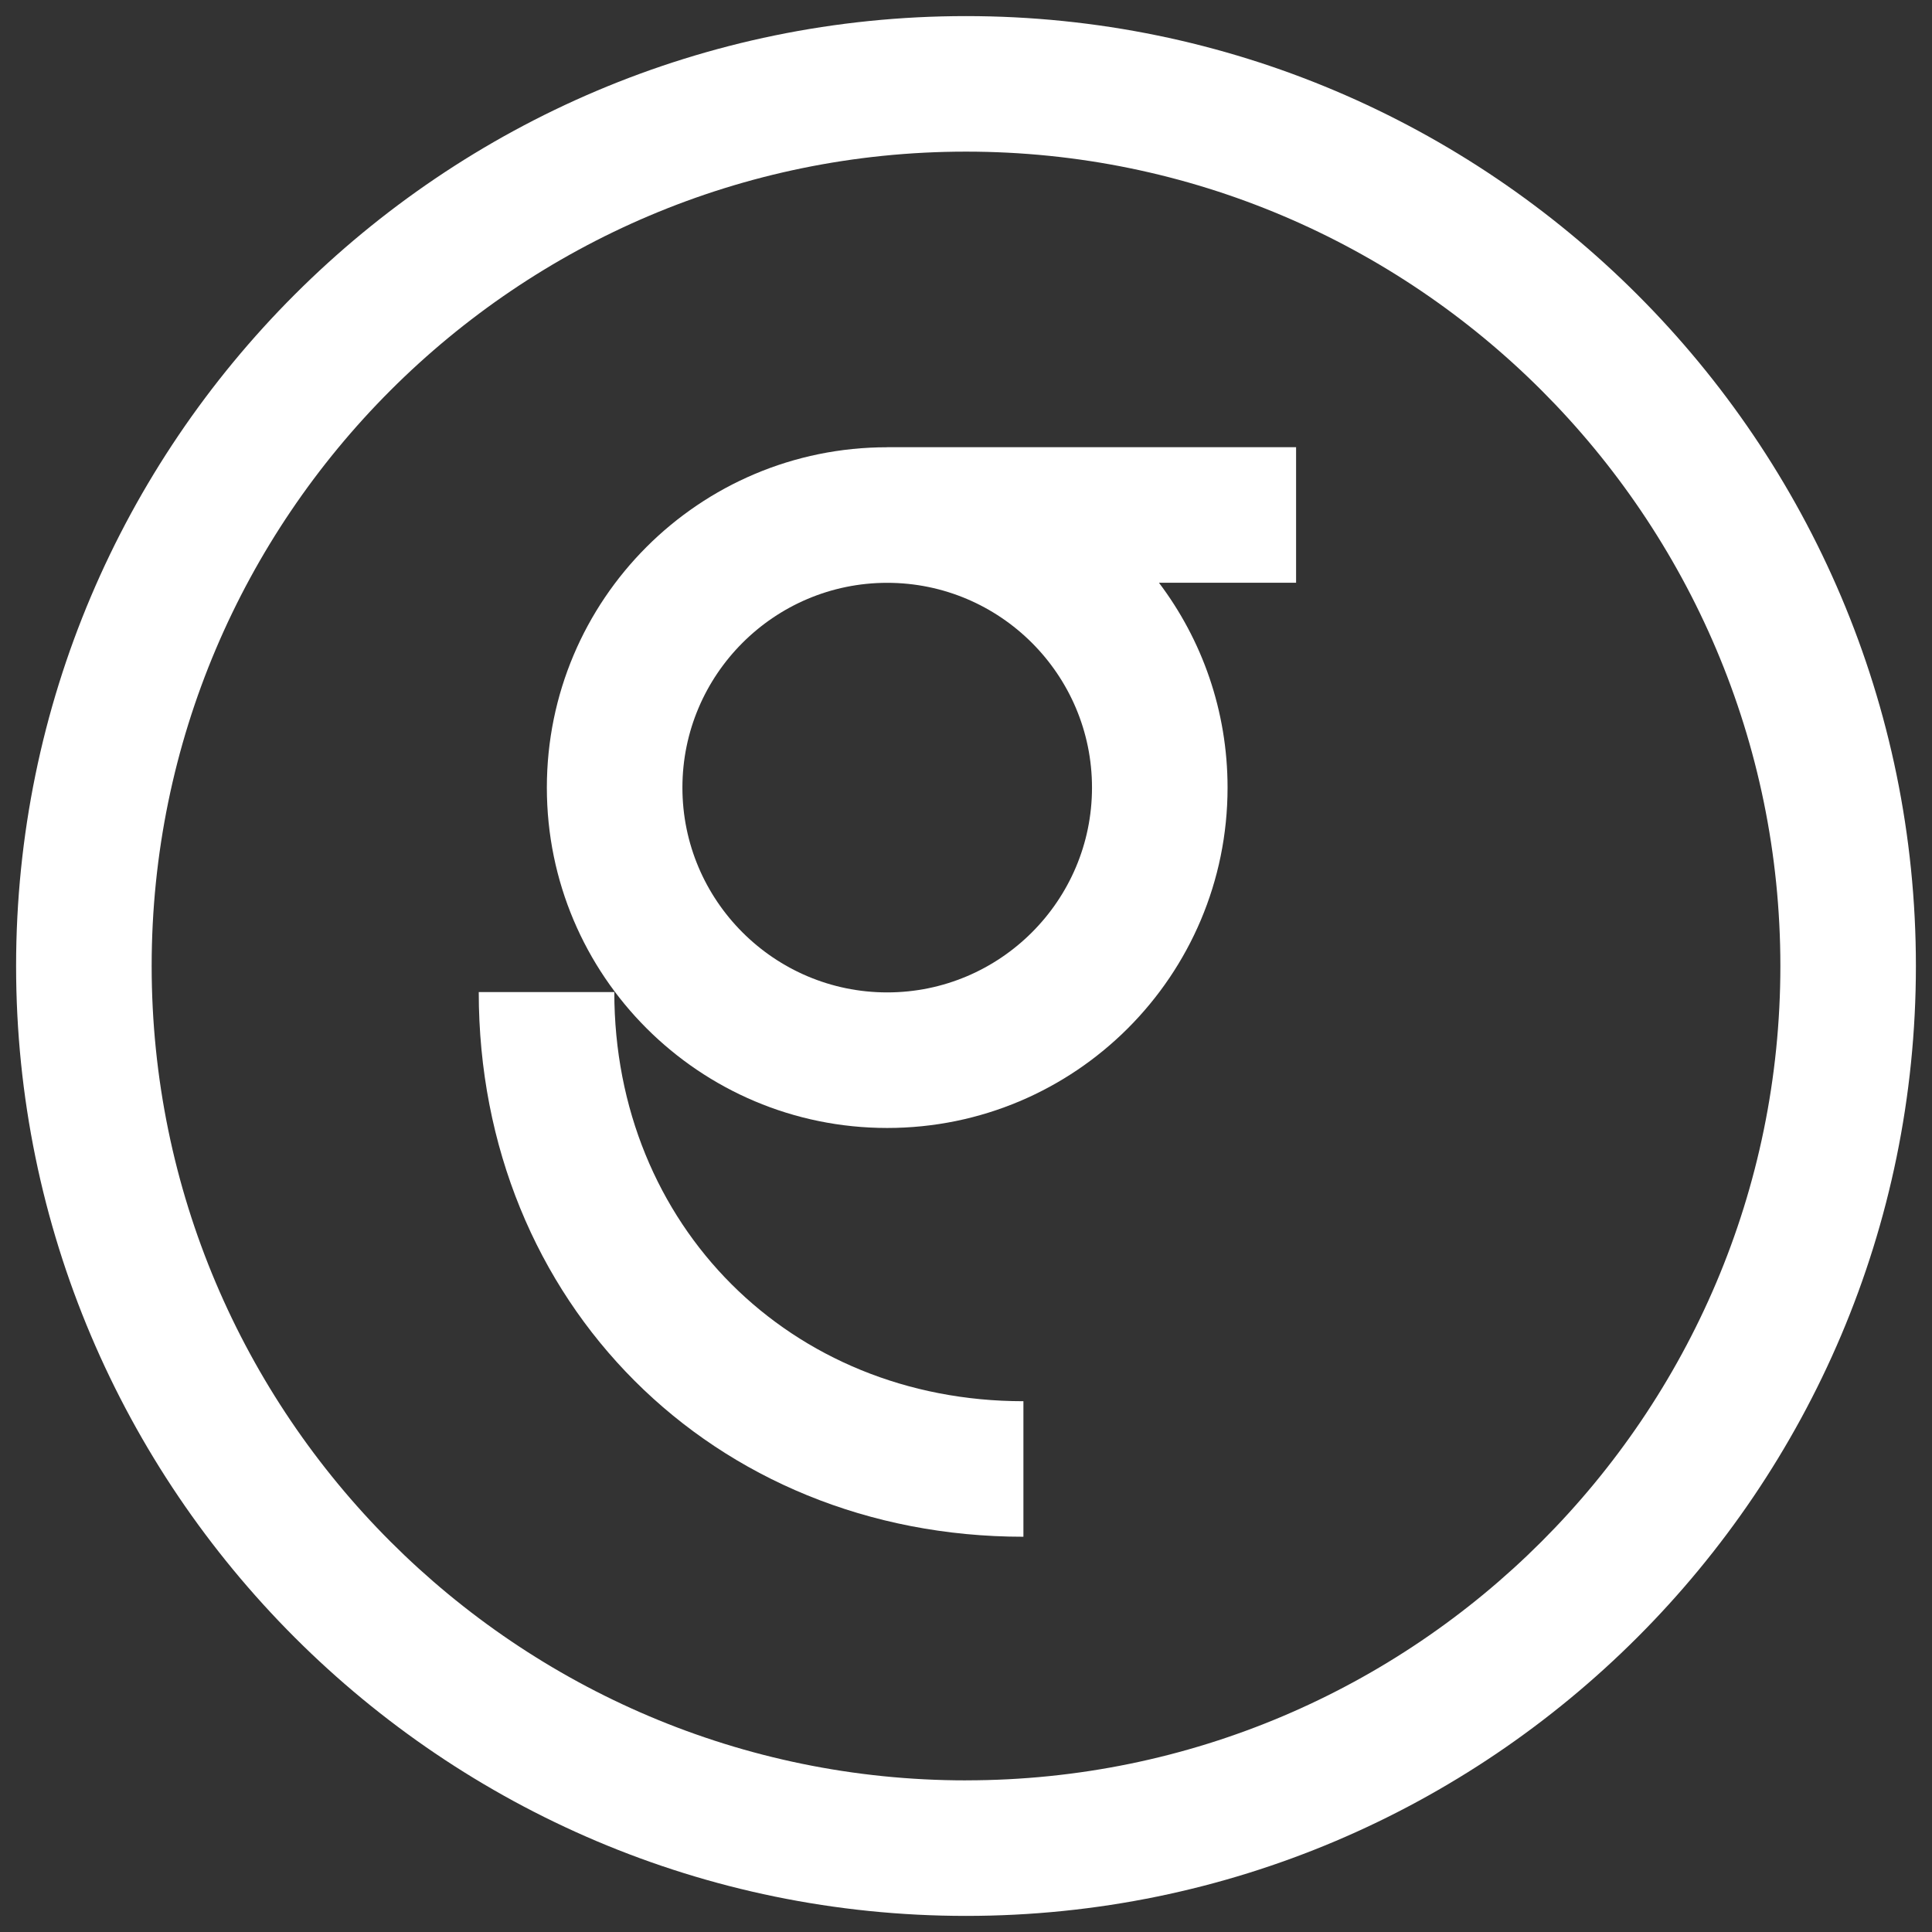
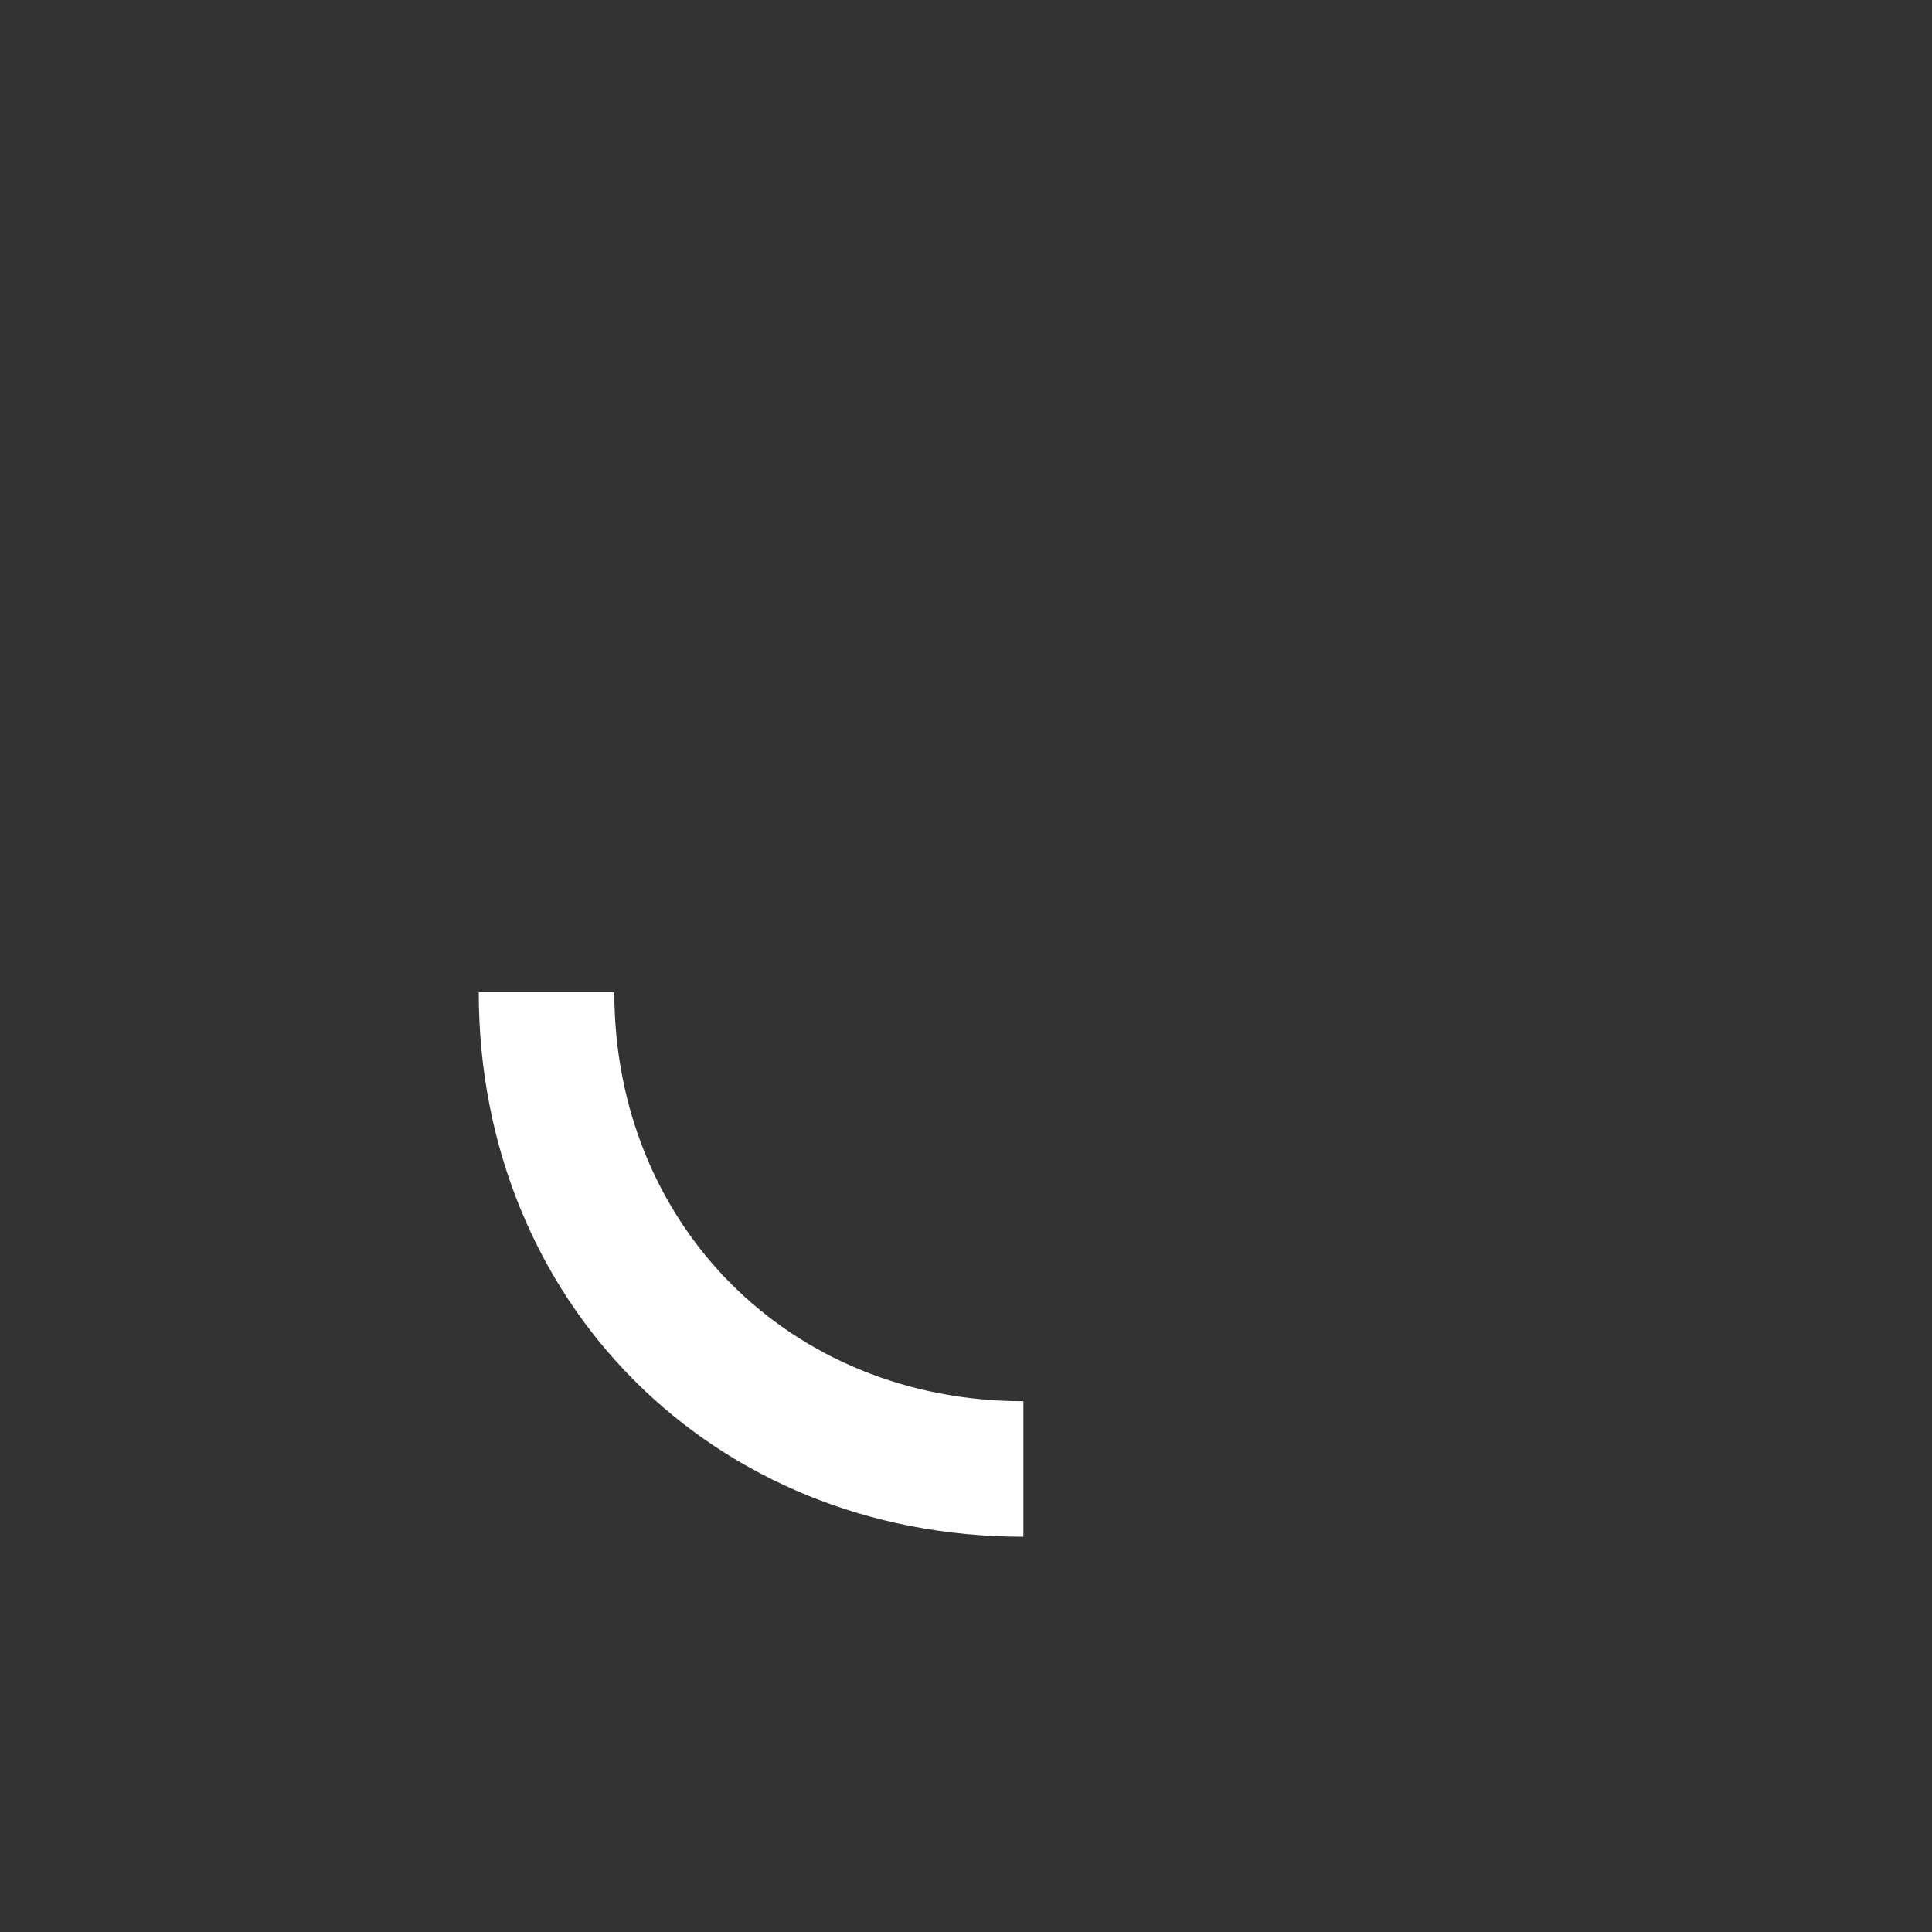
<svg xmlns="http://www.w3.org/2000/svg" id="Layer_1" data-name="Layer 1" viewBox="0 0 600 600">
  <rect x="0" y="0" width="600" height="600" fill="#333333" stroke="none" />
  <defs>
    <style>
      .cls-1 {
        fill: #fff;
        stroke-width: 0px;
      }
    </style>
  </defs>
-   <path class="cls-1" d="M300,5C137.34,5,5,137.34,5,300s132.34,295,295,295,295-132.34,295-295S462.66,5,300,5ZM300,552.91c-139.45,0-252.9-113.45-252.9-252.91S160.55,47.09,300,47.09s252.91,113.45,252.91,252.9-113.45,252.91-252.91,252.91Z" />
-   <path class="cls-1" d="M275.53,138.9c-58.38,0-105.7,47.32-105.7,105.7s47.32,105.7,105.7,105.7,105.7-47.32,105.7-105.7c0-23.89-7.94-45.93-21.31-63.63h42.59v-42.09h-126.98v.03ZM339.13,244.6c0,35.07-28.53,63.6-63.6,63.6s-63.6-28.53-63.6-63.6,28.53-63.6,63.6-63.6,63.6,28.53,63.6,63.6Z" />
  <path class="cls-1" d="M190.77,308.1h-42.09c0,96.43,72.72,169.15,169.15,169.15v-42.09c-72.43,0-127.05-54.62-127.05-127.05Z" />
</svg>